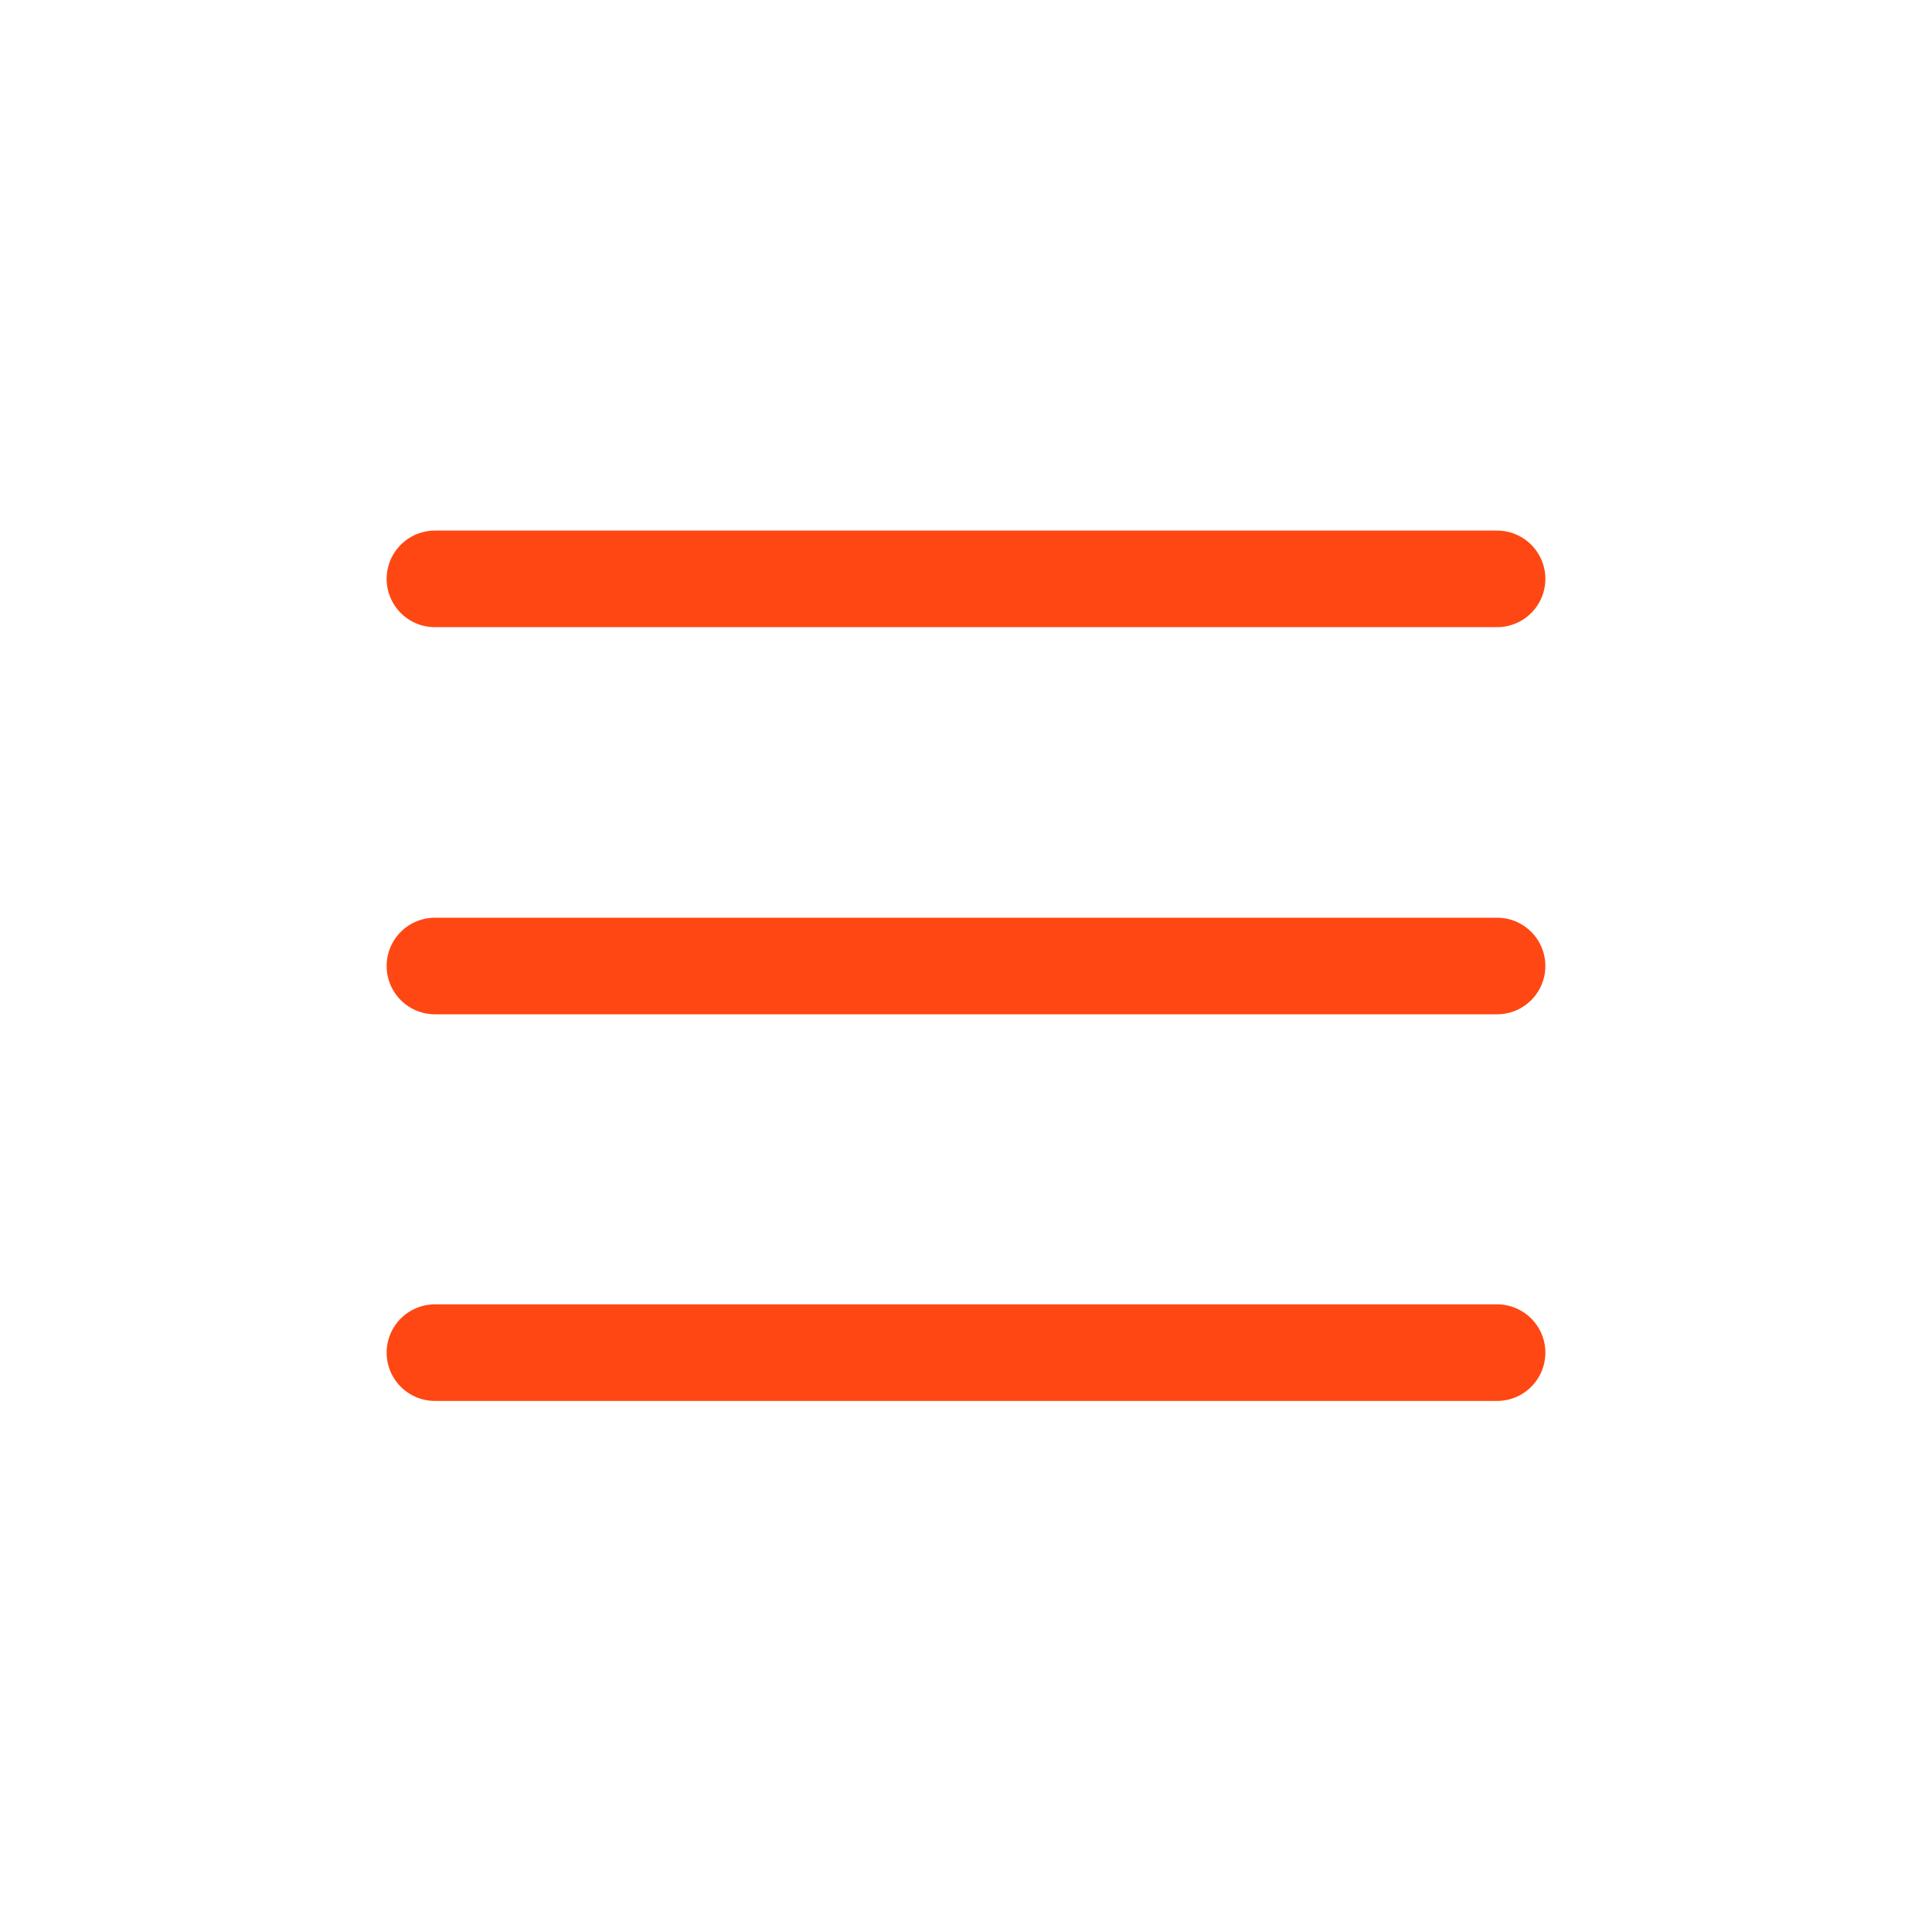
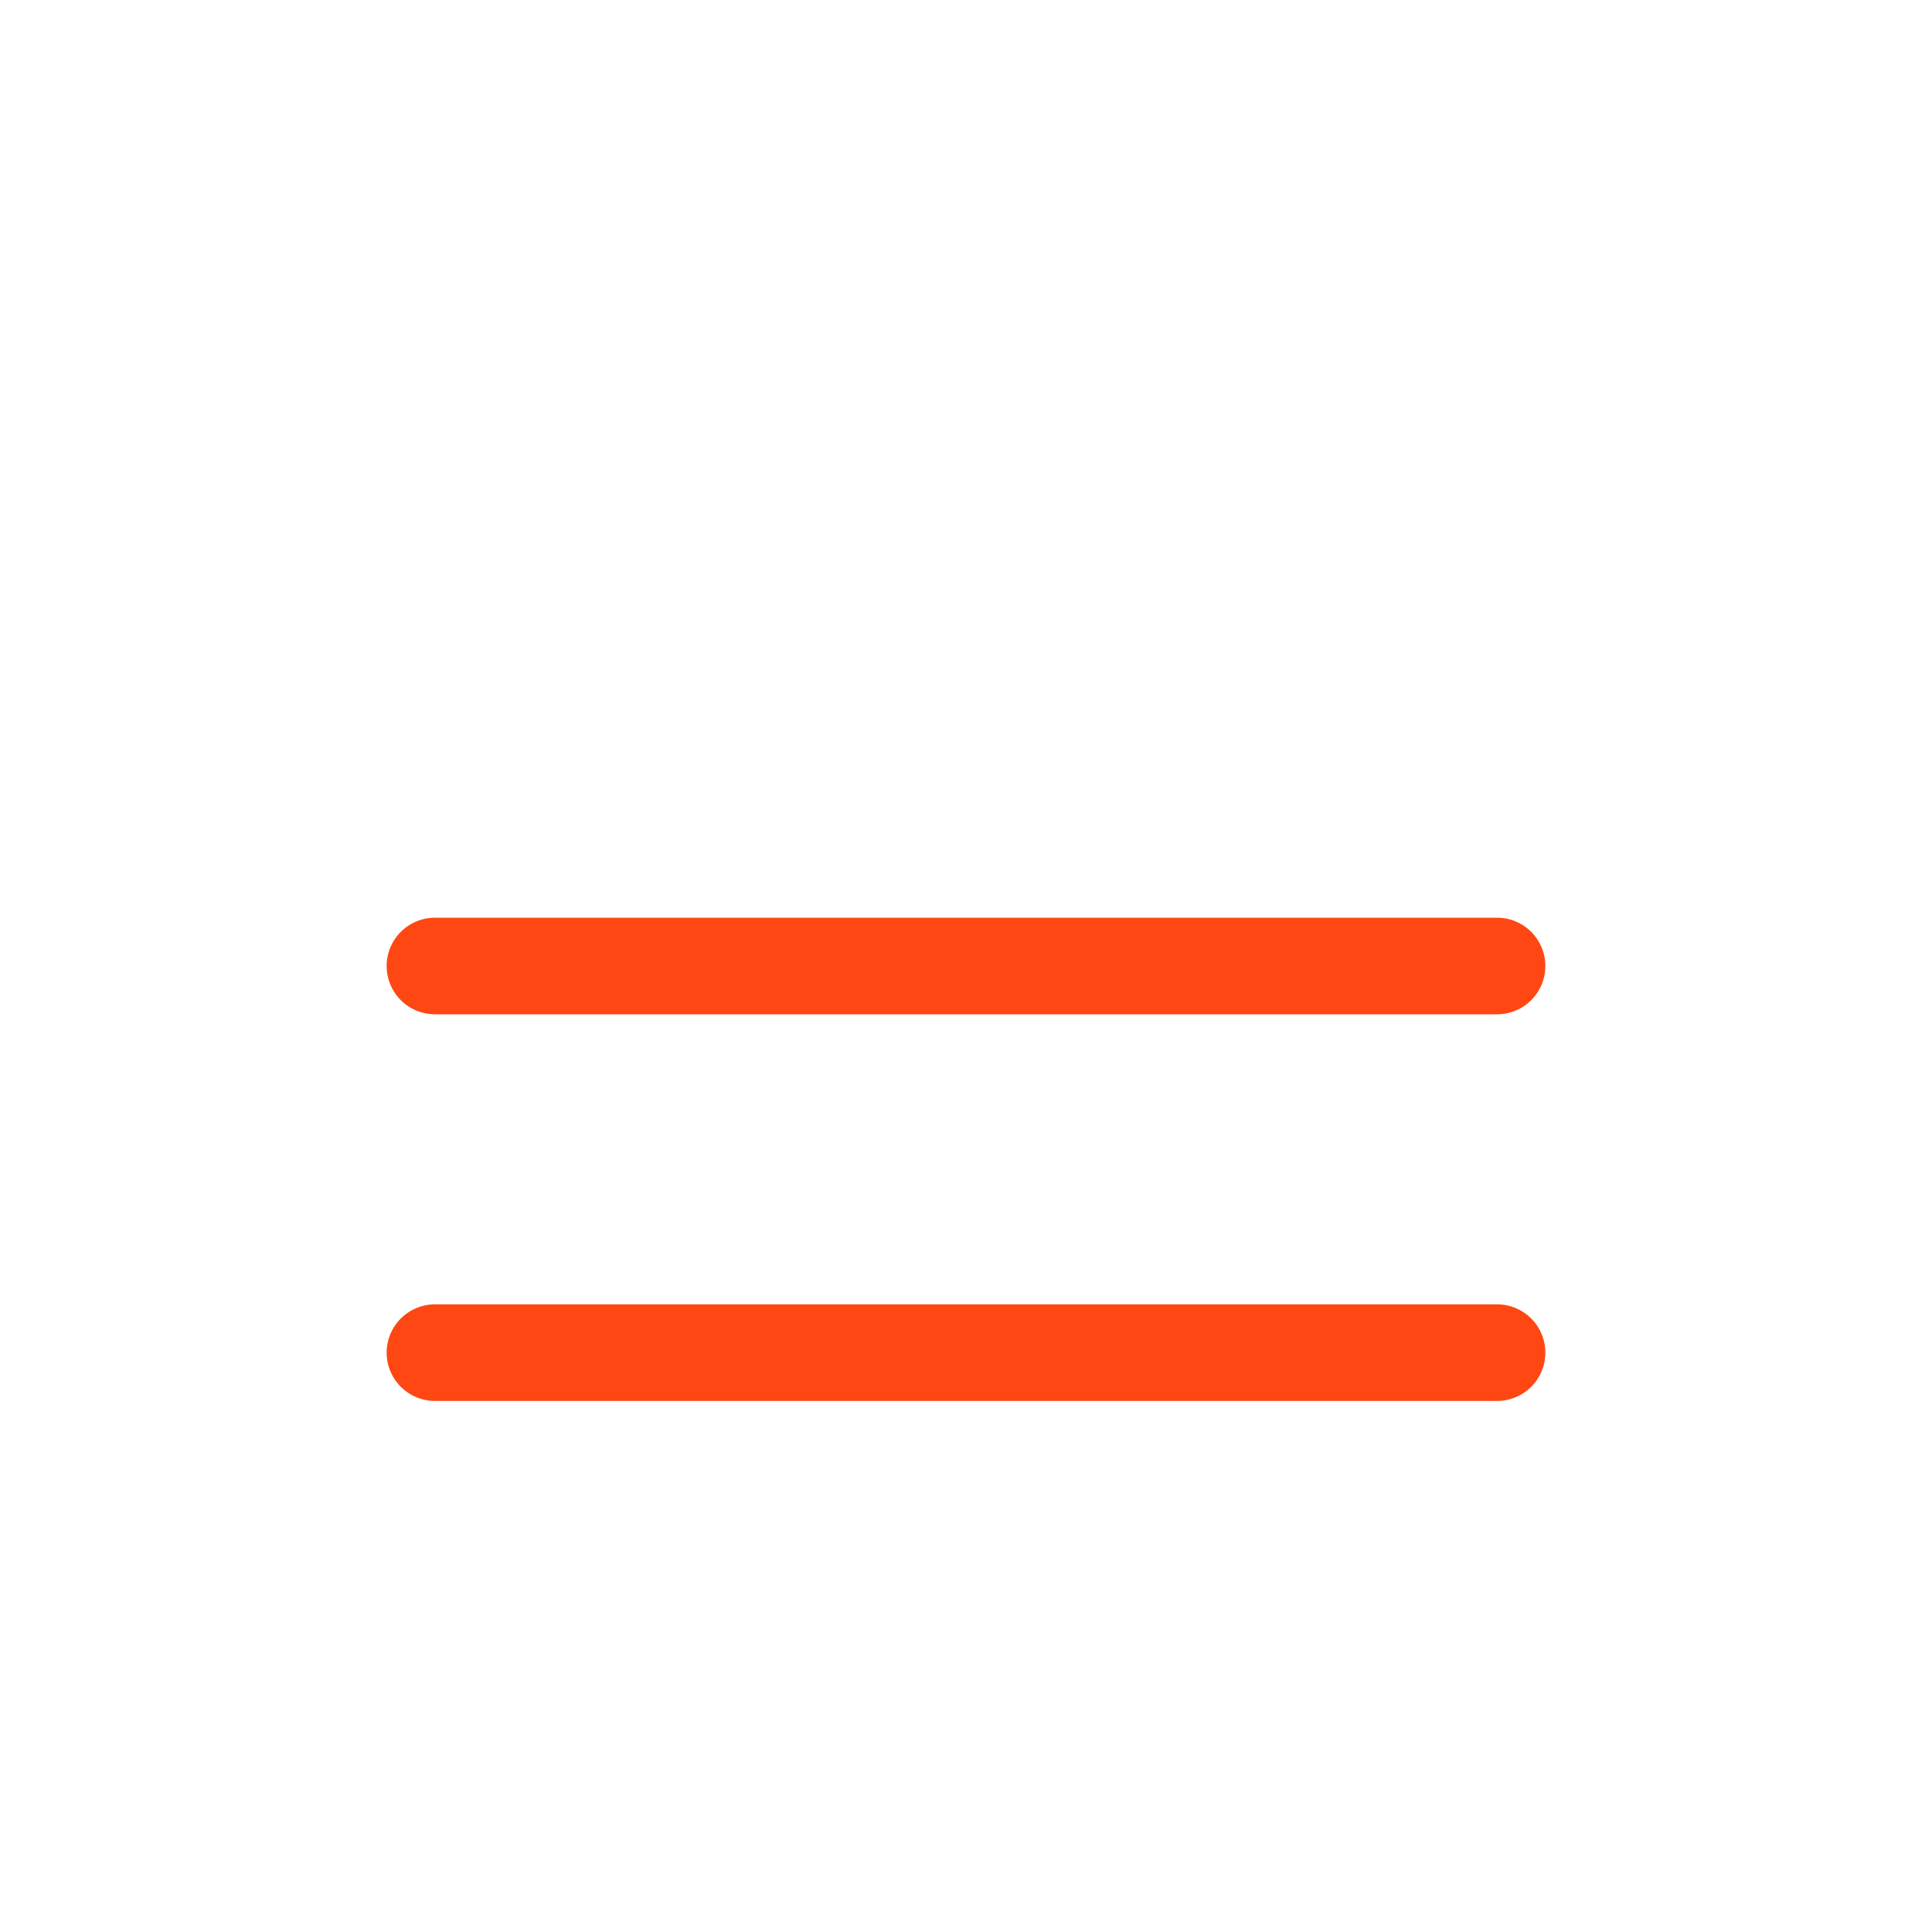
<svg xmlns="http://www.w3.org/2000/svg" width="16" height="16" viewBox="0 0 16 16" fill="none">
  <g clip-path="url(#clip0_4866_2159)">
    <path d="M12.398 8H3.602" stroke="#FF4713" stroke-width="0.8" stroke-miterlimit="10" stroke-linecap="round" />
-     <path d="M12.398 4.794H3.602" stroke="#FF4713" stroke-width="0.8" stroke-miterlimit="10" stroke-linecap="round" />
    <path d="M12.398 11.202H3.602" stroke="#FF4713" stroke-width="0.8" stroke-miterlimit="10" stroke-linecap="round" />
  </g>
  <defs>
    <clipPath id="clip0_4866_2159">
      <rect width="16" height="16" fill="white" />
    </clipPath>
  </defs>
</svg>